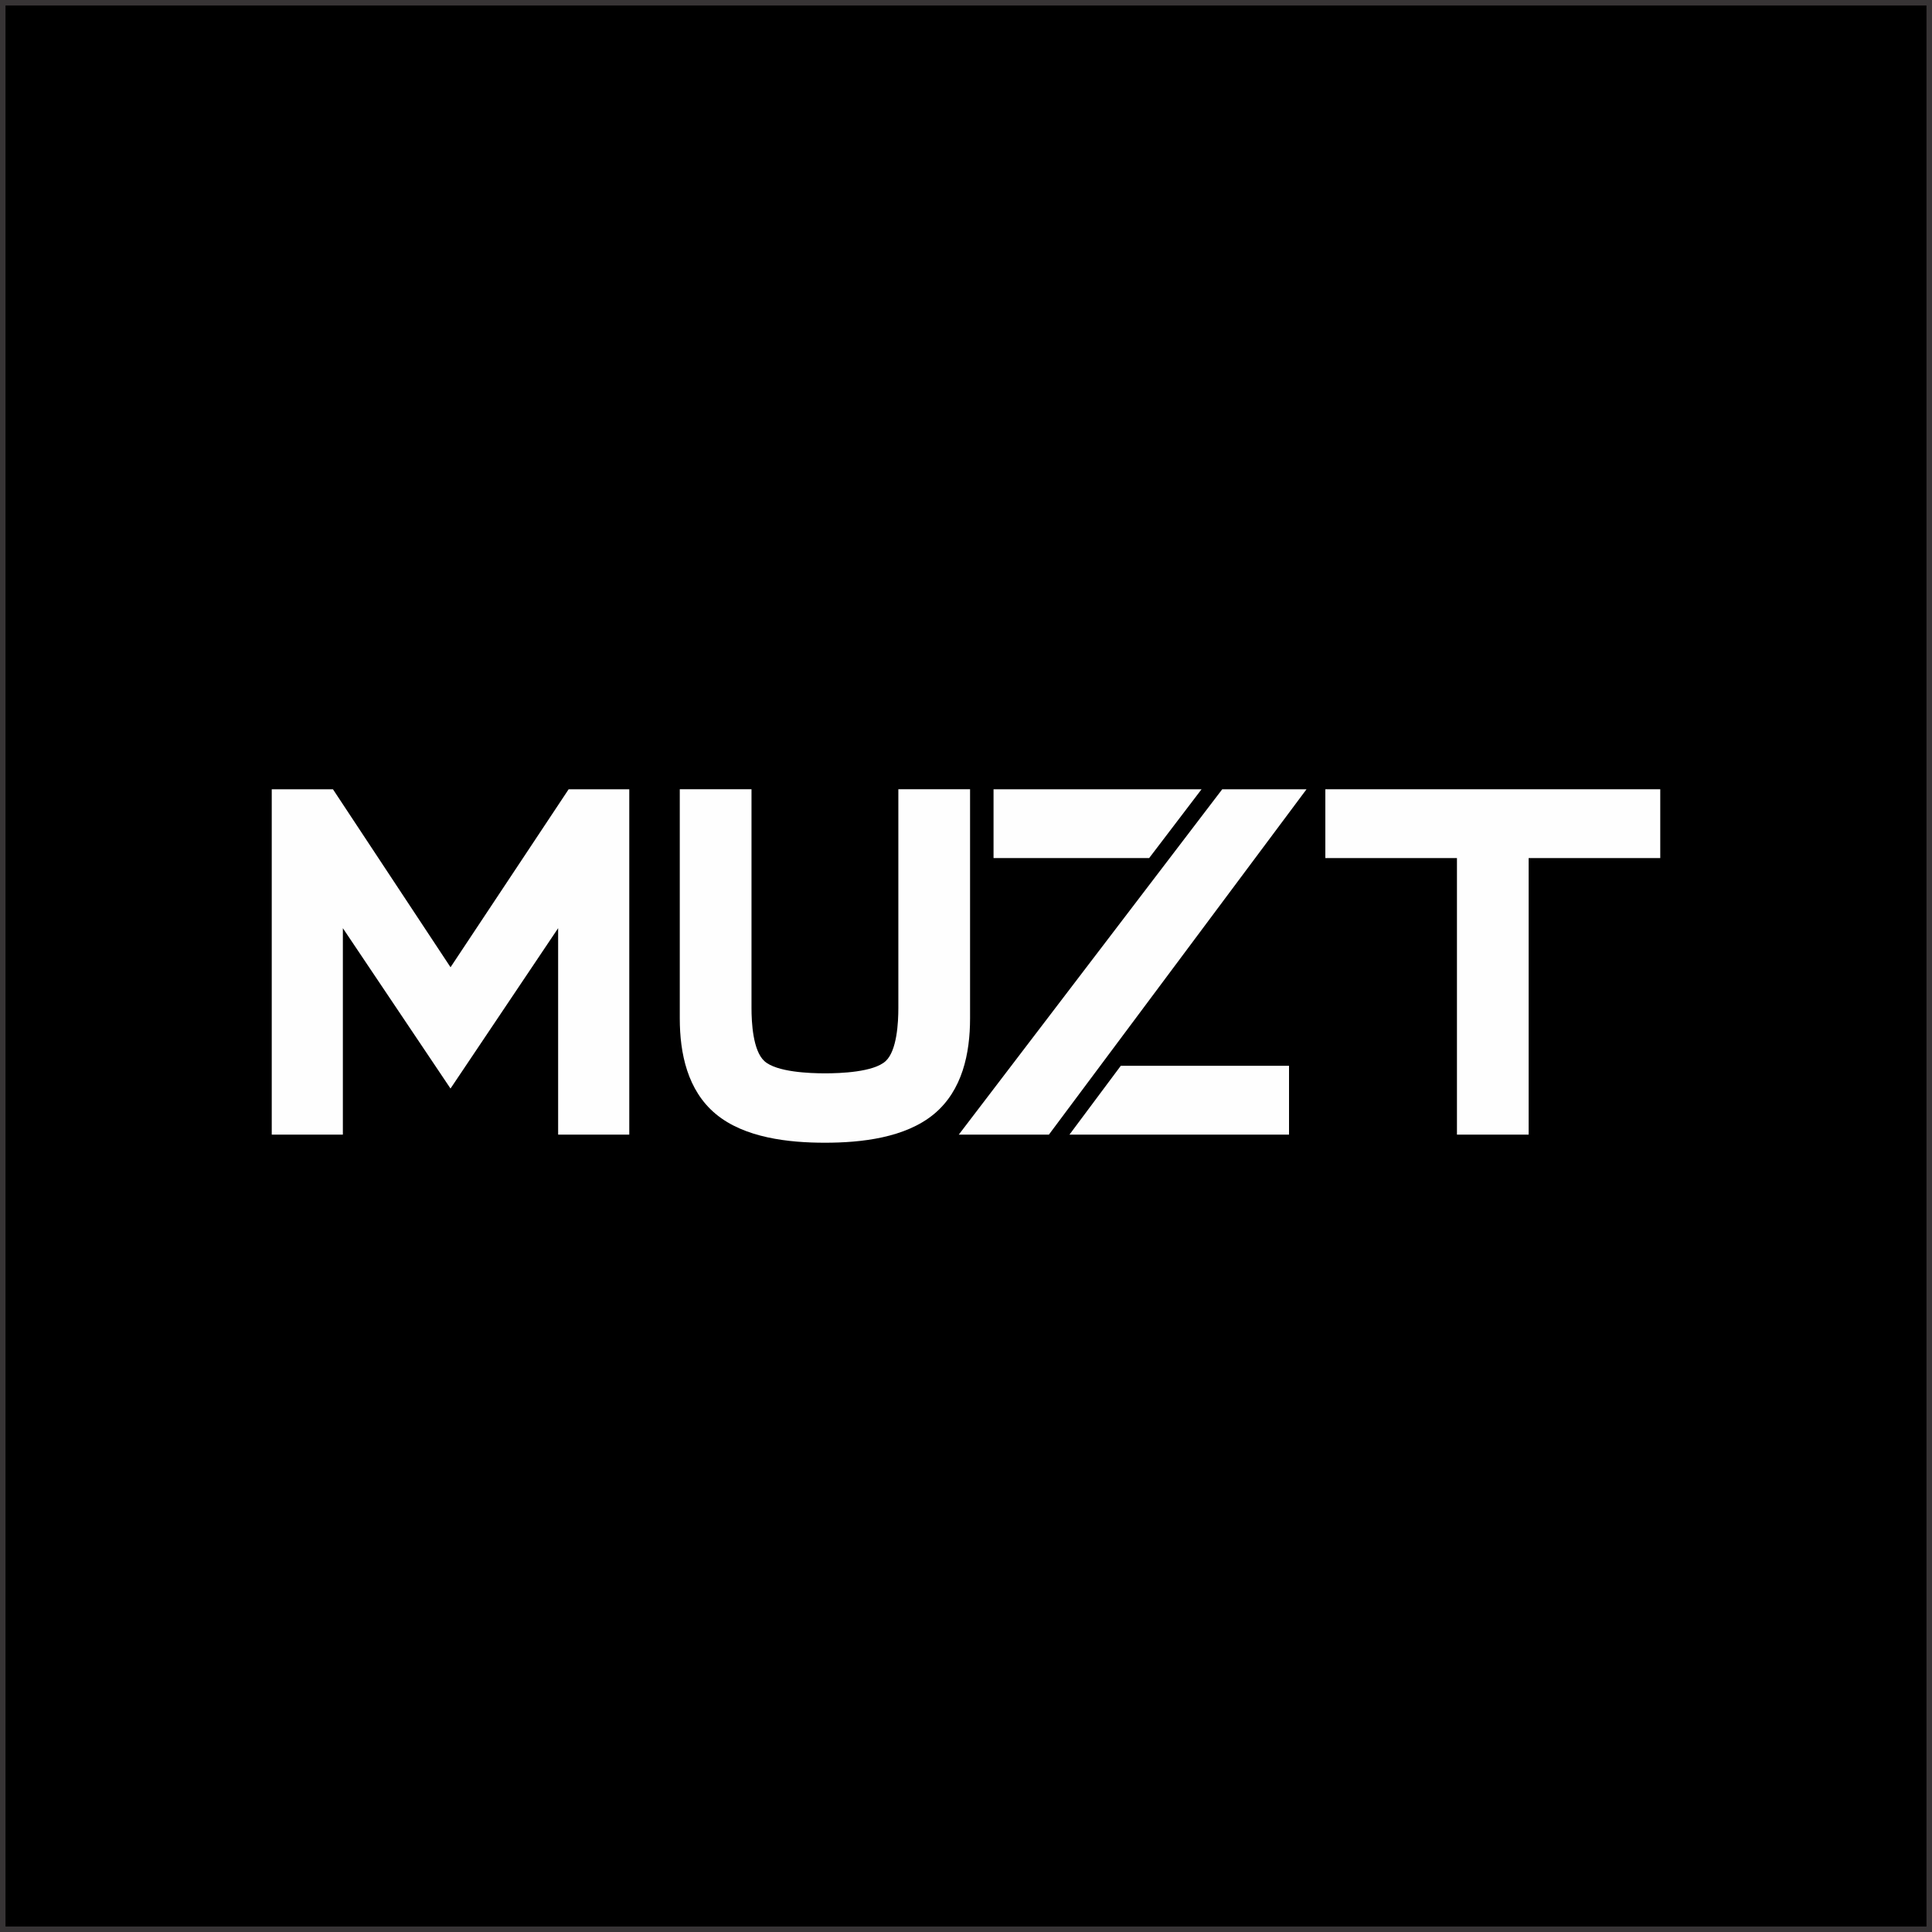
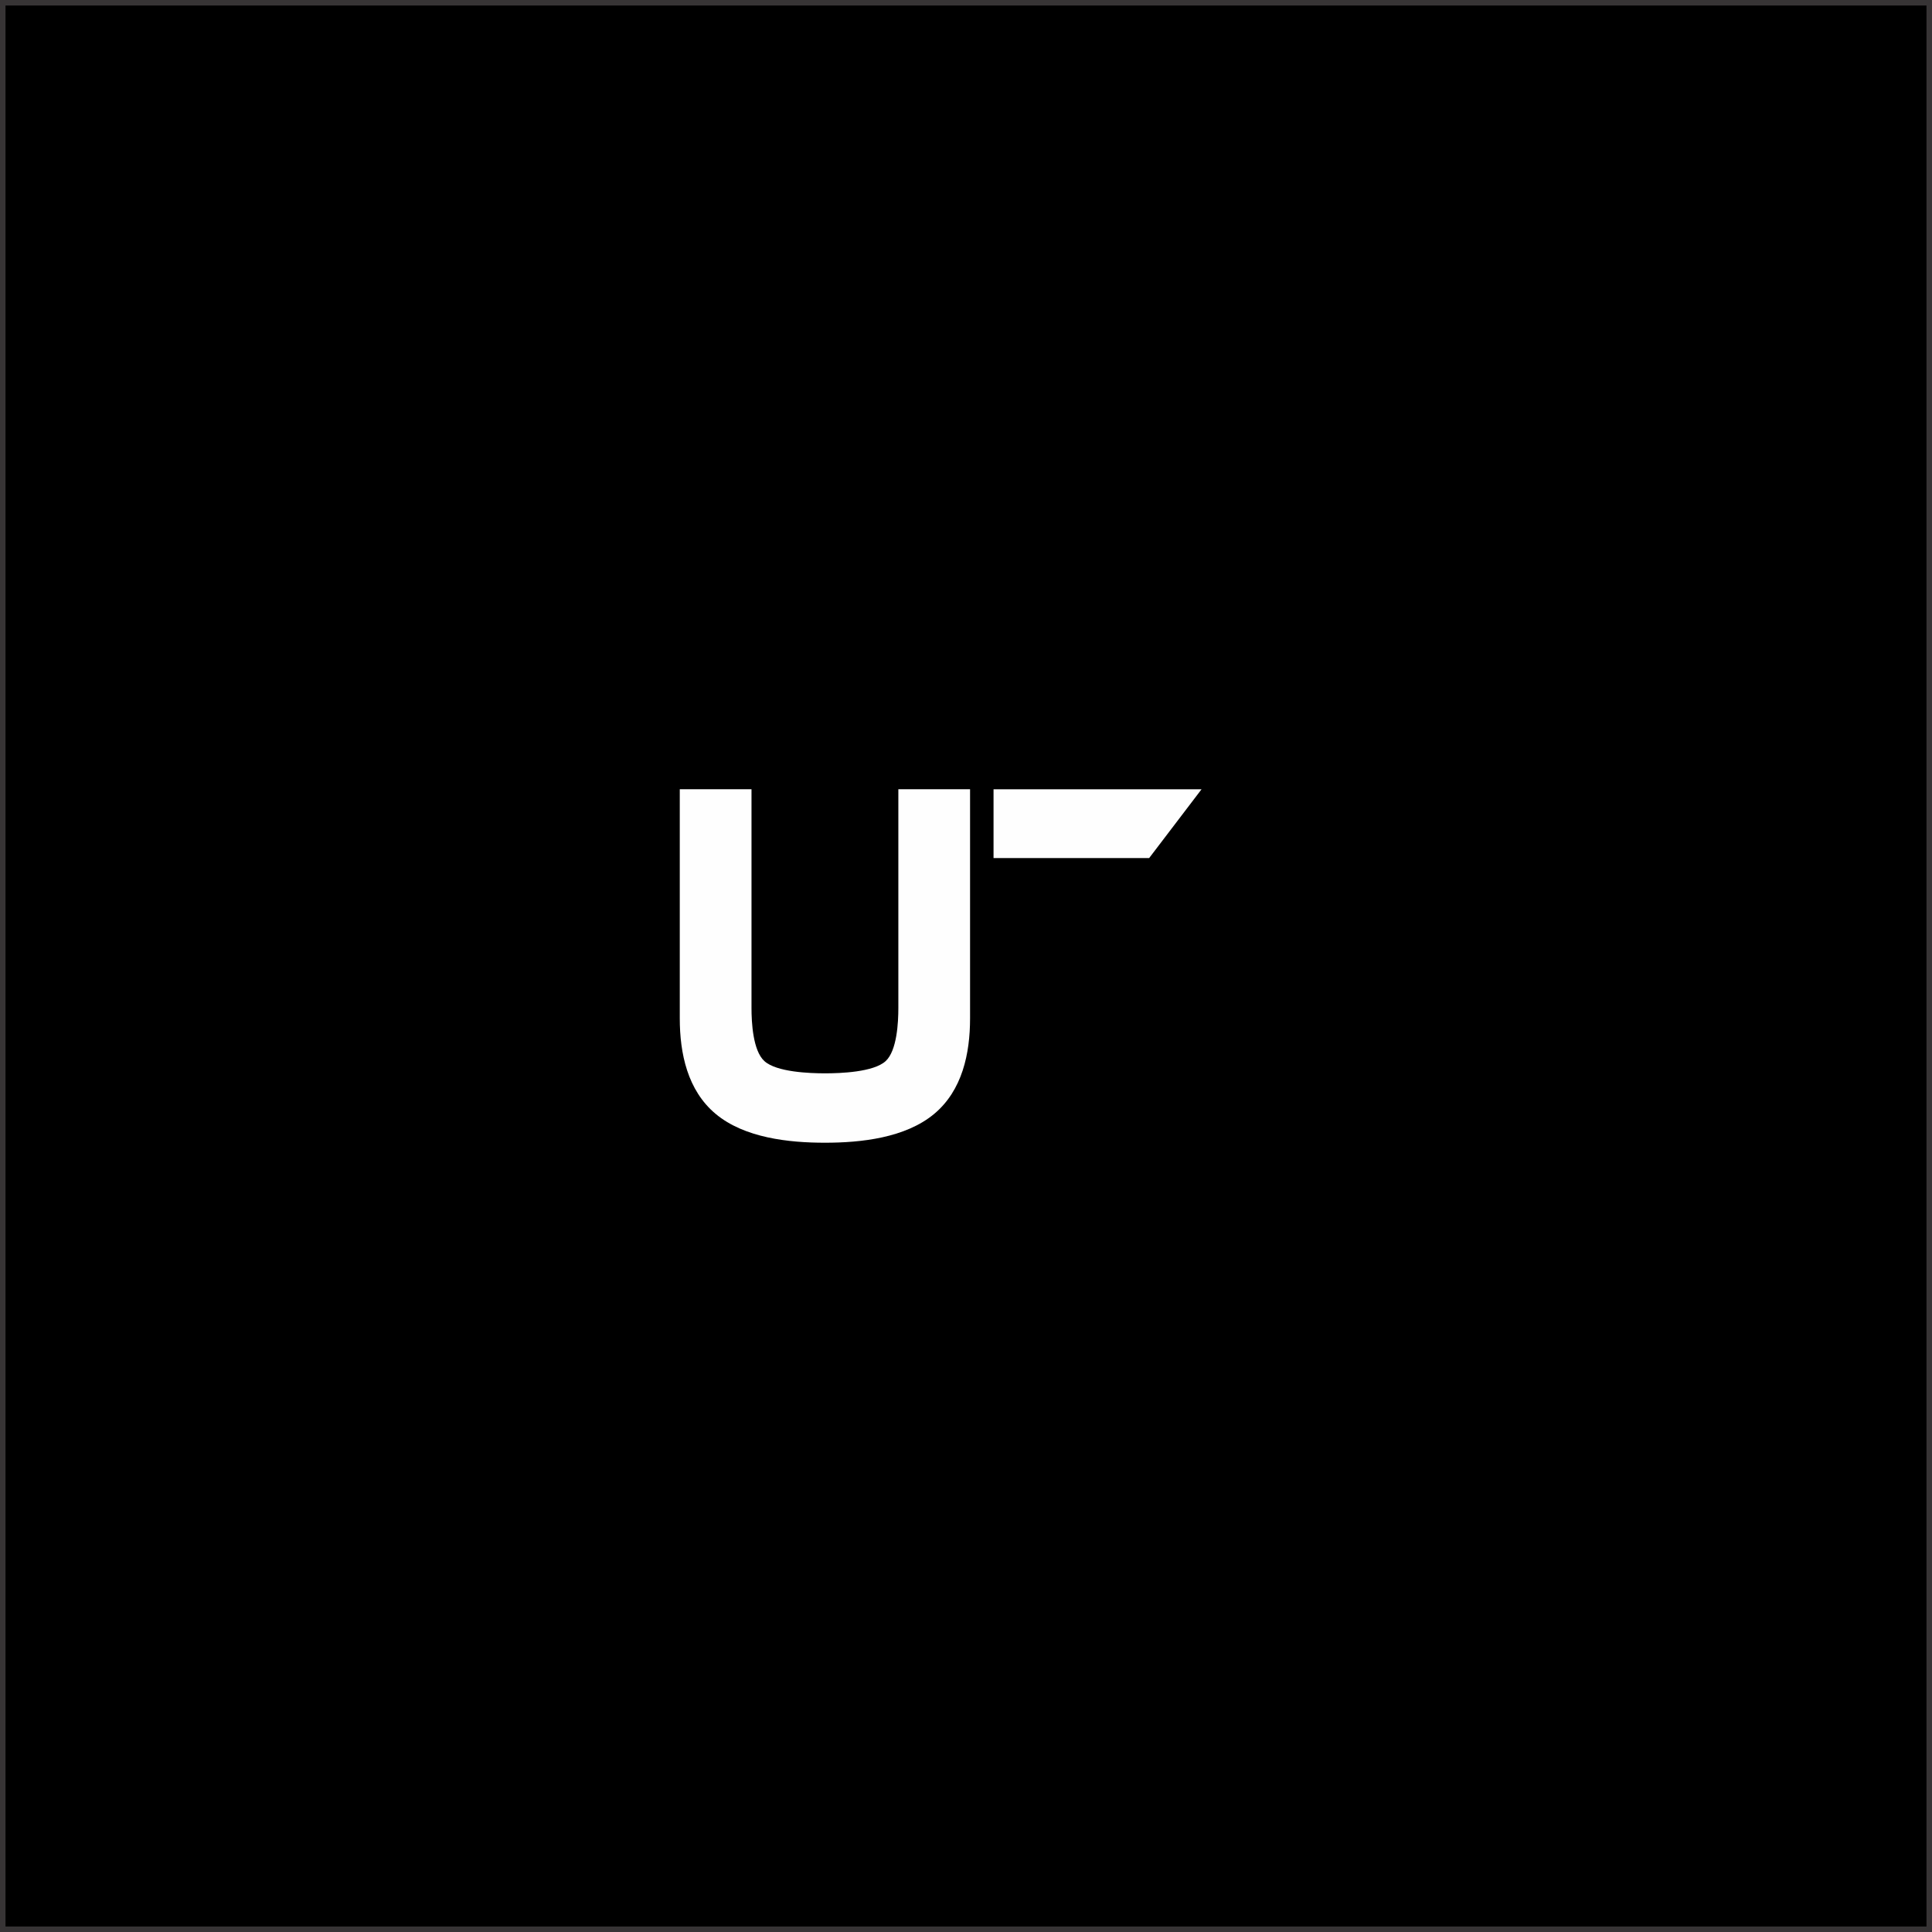
<svg xmlns="http://www.w3.org/2000/svg" viewBox="0 0 1414.69 1414.69" style="shape-rendering:geometricPrecision; text-rendering:geometricPrecision; image-rendering:optimizeQuality; fill-rule:evenodd; clip-rule:evenodd" version="1.1" height="70.2mm" width="70.2mm" xml:space="preserve">
  <rect x="0" y="0" width="1414.69" height="1414.69" fill="#808080" stroke="none" />
  <defs>
    <style type="text/css">
   
    .str0 {stroke:#373435;stroke-width:4.03;stroke-miterlimit:22.926}
    .fil1 {fill:#FEFEFE}
    .fil0 {fill:black}
   
  </style>
  </defs>
  <g id="Capa_x0020_1">
    <rect height="1410.66" width="1410.66" y="2.02" x="2.01" class="fil0 str0" />
    <g id="_3130601748256">
-       <polygon points="1066.84,628.32 970.47,628.32 970.47,577.93 1215.71,577.93 1215.71,628.32 1119.34,628.32 1119.34,830.82 1066.84,830.82" class="fil1" />
      <path d="M550.28 577.93l0 160.19c0,10.4 0.99,31.18 9.43,38.85 8.93,8.11 33.24,8.97 44.48,8.97 11.13,0 35.48,-0.86 44.3,-8.94 8.37,-7.66 9.32,-28.54 9.32,-38.89l0 -160.19 52.51 0 0 167.83c0,25.63 -5.66,52.67 -26.25,69.87 -21.09,17.62 -53.59,21.13 -80.03,21.13 -26.44,0 -58.94,-3.5 -80.03,-21.13 -20.58,-17.2 -26.25,-44.24 -26.25,-69.87l0 -167.83 52.51 0z" class="fil1" />
-       <polygon points="329.9,708.26 416.39,577.93 460.78,577.93 460.78,830.82 408.69,830.82 408.69,679.65 329.88,797.07 251.06,679.65 251.06,830.82 198.98,830.82 198.98,577.93 243.8,577.93" class="fil1" />
      <polygon points="879.83,577.93 727.51,577.93 727.51,628.32 841.45,628.32" class="fil1" />
-       <polygon points="702.06,830.82 894.98,577.93 956.69,577.93 768.04,830.82" class="fil1" />
-       <polygon points="943.88,830.82 943.88,780.43 820.68,780.43 783.1,830.82" class="fil1" />
    </g>
  </g>
</svg>